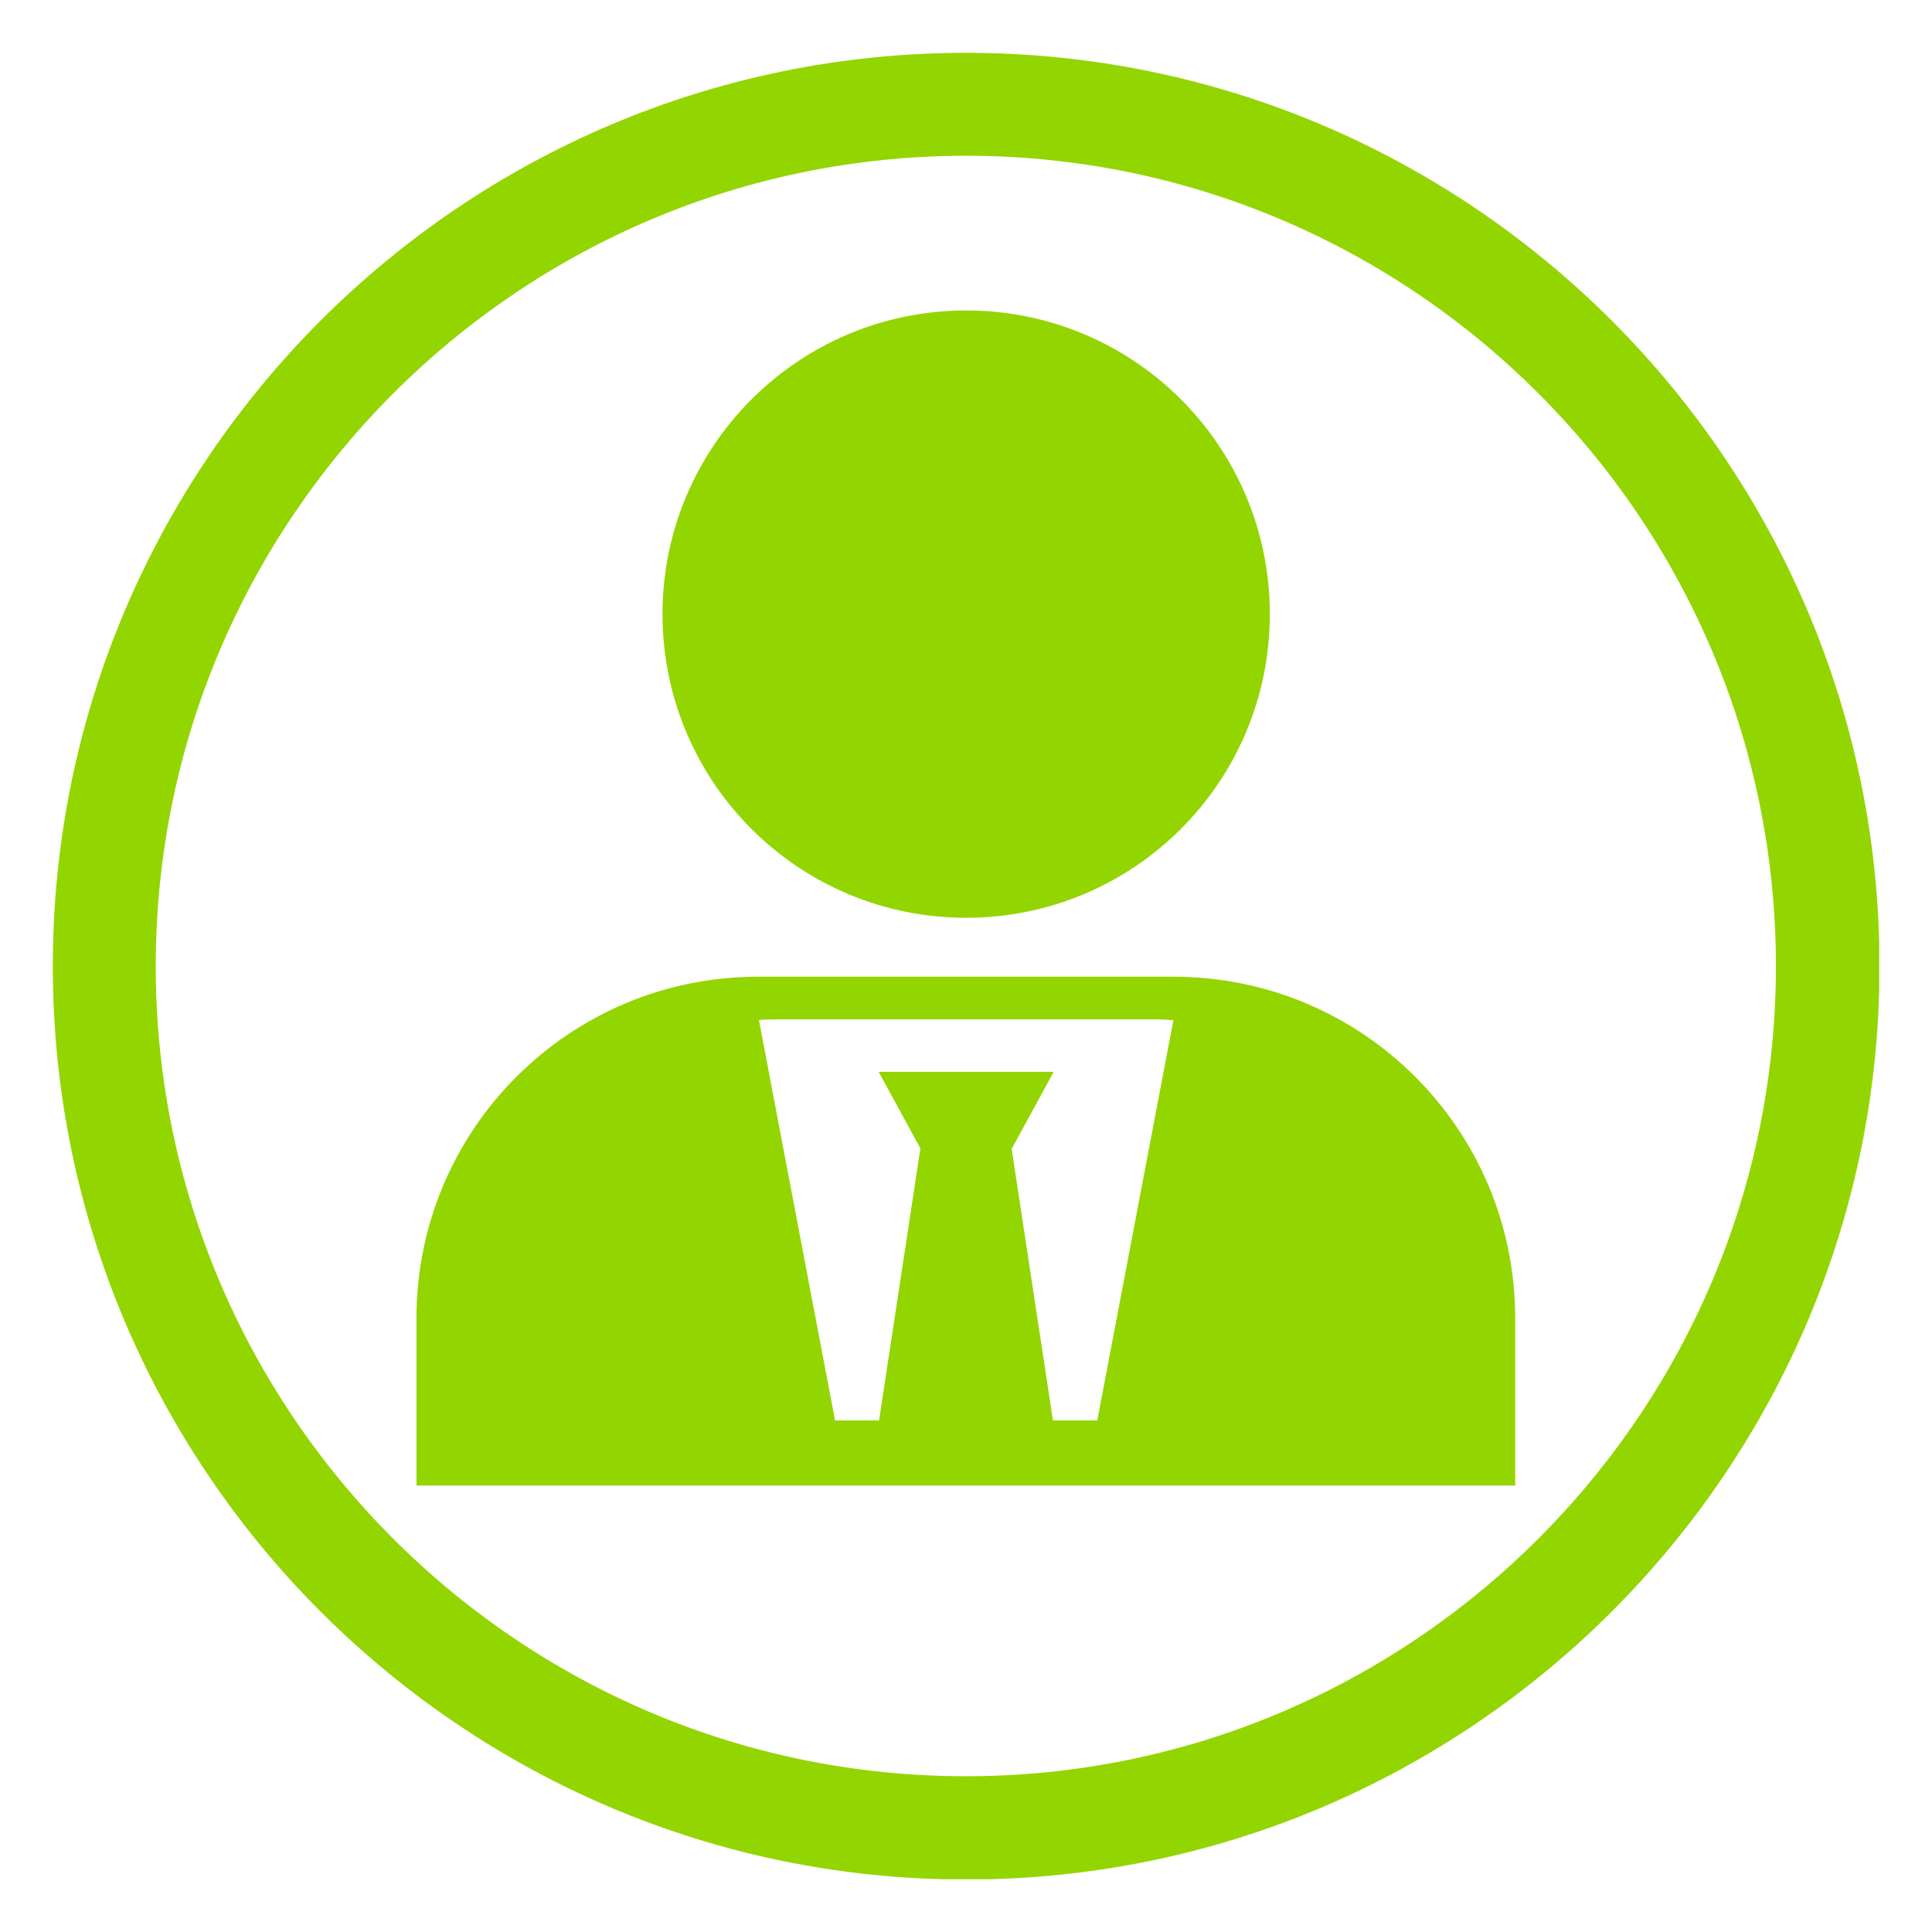
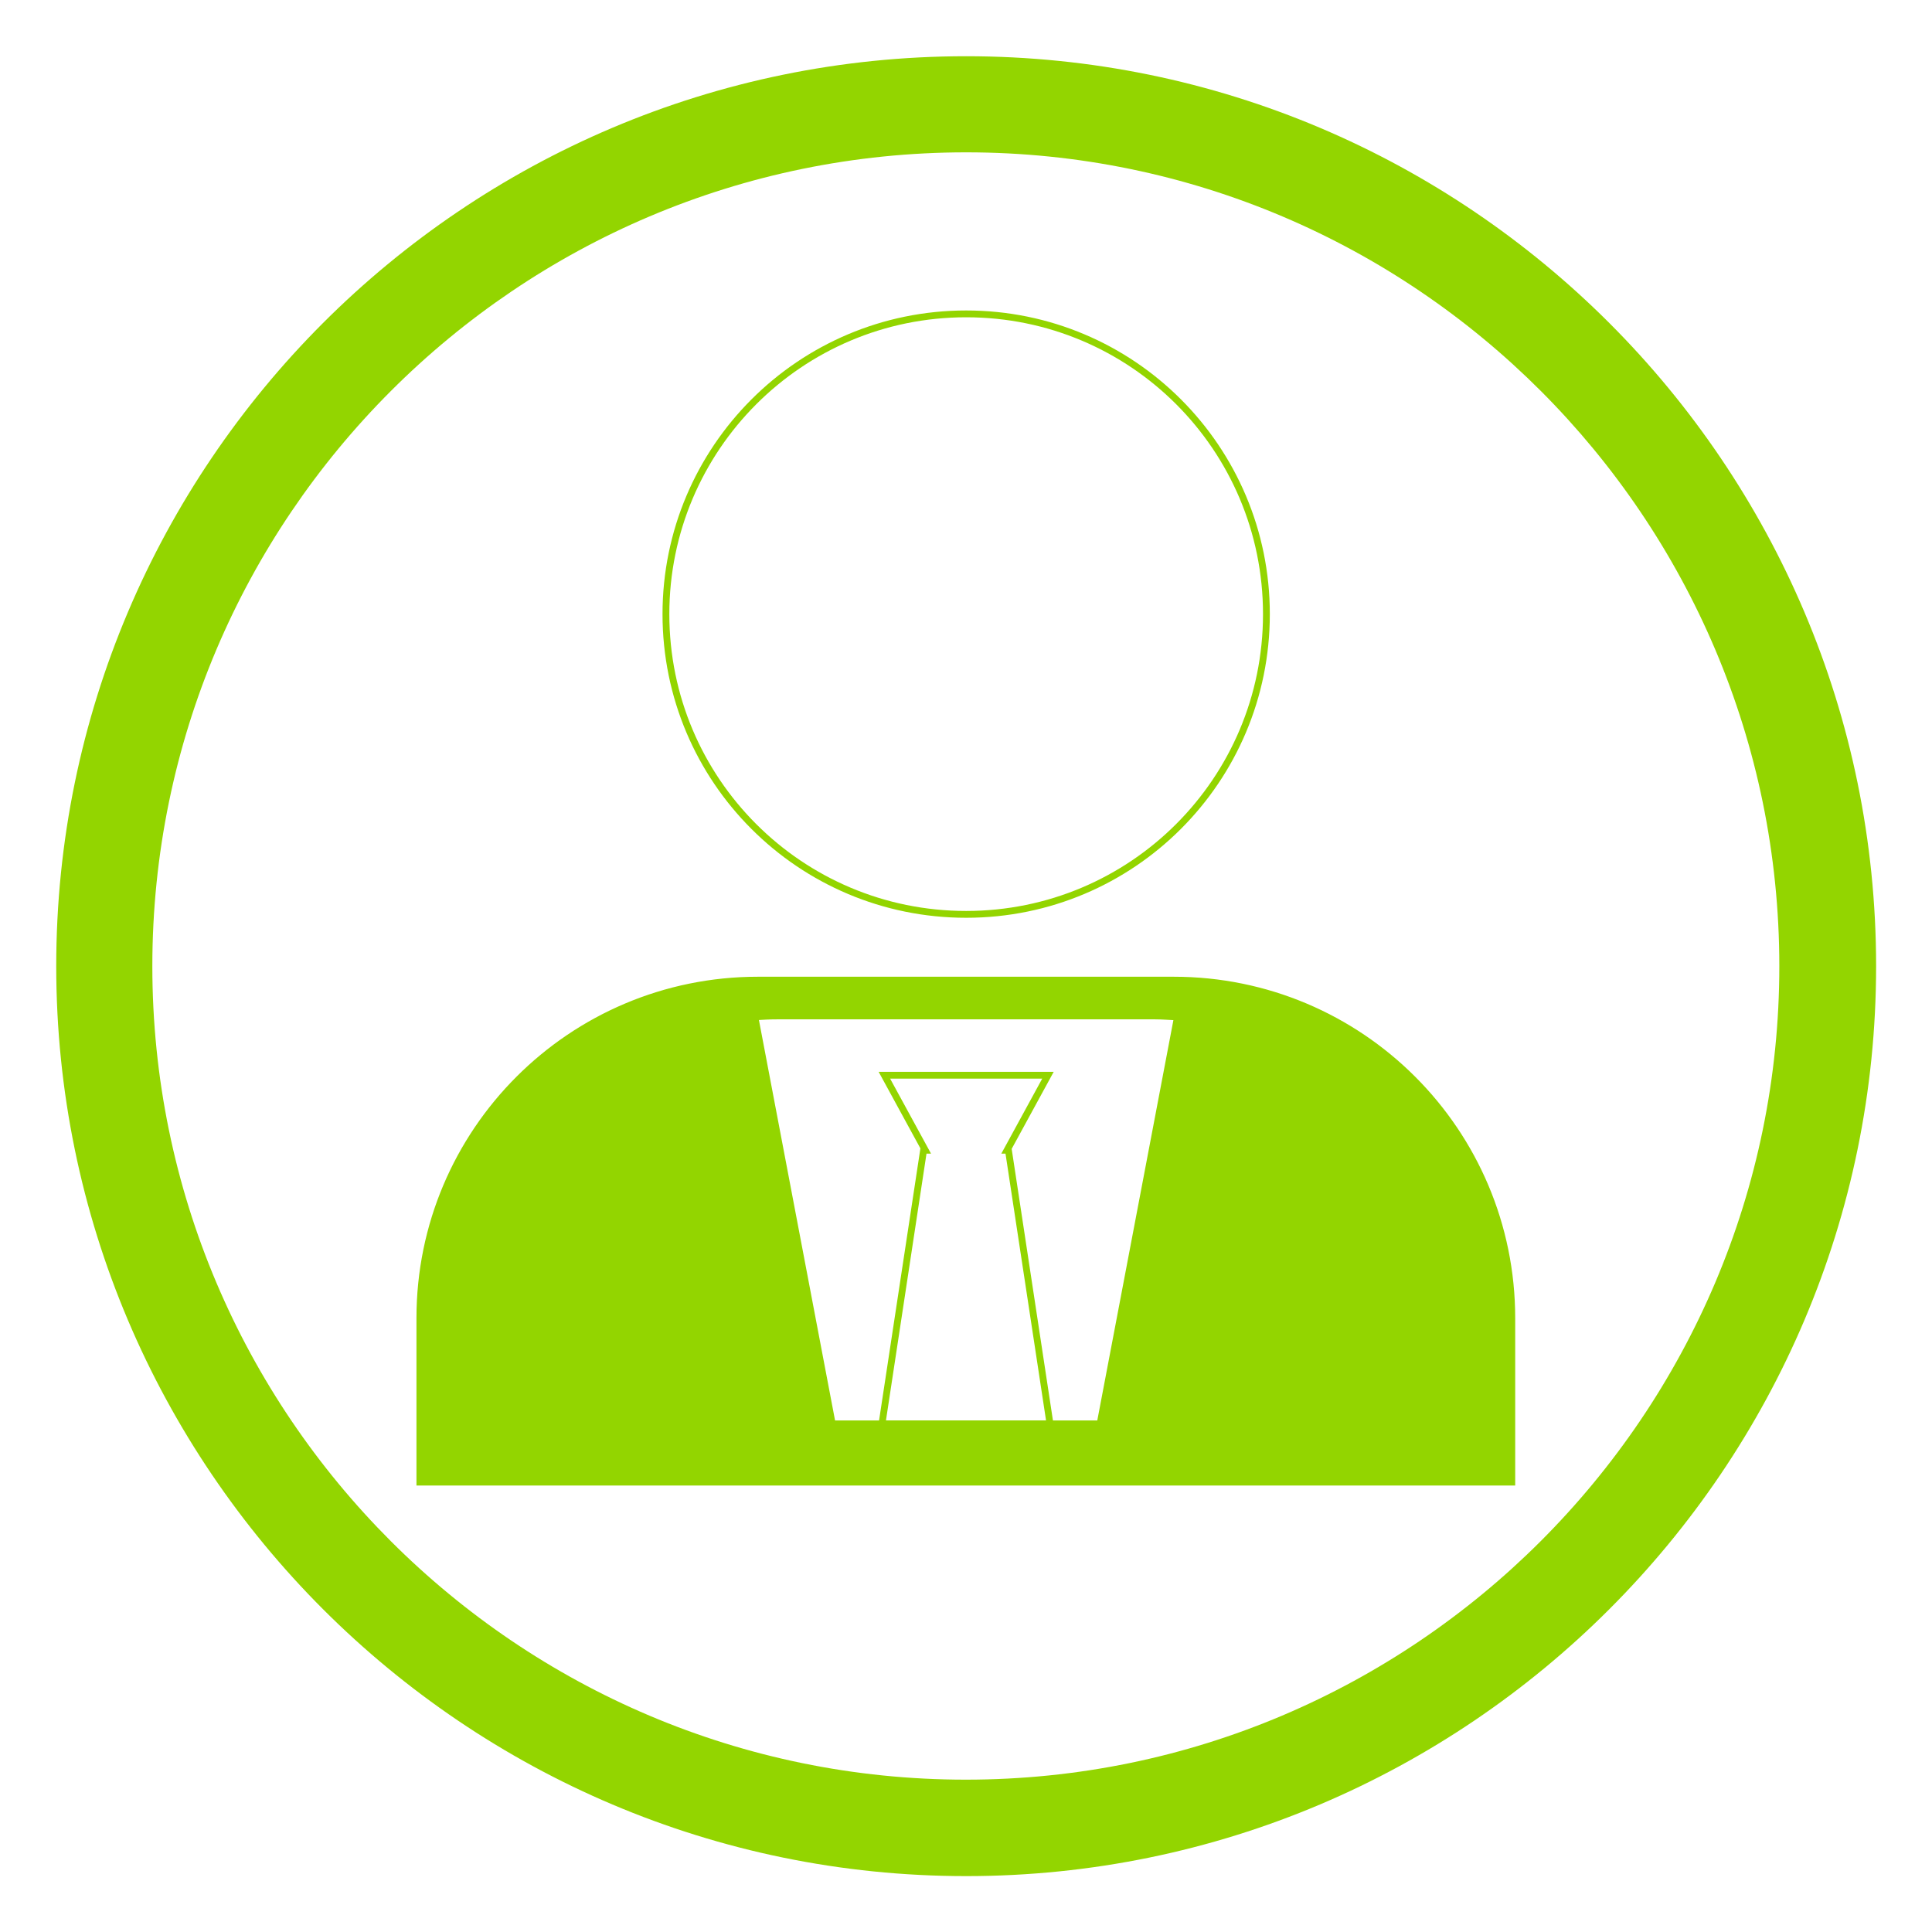
<svg xmlns="http://www.w3.org/2000/svg" id="Layer_1" viewBox="0 0 56.69 56.69">
  <defs>
    <style>      .cls-1, .cls-2 {        fill: none;      }      .cls-3 {        clip-path: url(#clippath-1);      }      .cls-4 {        fill: #93d500;      }      .cls-2 {        stroke: #93d500;        stroke-miterlimit: 10;        stroke-width: .2px;      }      .cls-5 {        clip-path: url(#clippath);      }    </style>
    <clipPath id="clippath">
      <rect class="cls-1" x="1.55" y="1.55" width="53.59" height="53.59" />
    </clipPath>
    <clipPath id="clippath-1">
      <rect class="cls-1" x="1.55" y="1.55" width="53.59" height="53.59" />
    </clipPath>
  </defs>
  <g class="cls-5">
-     <path class="cls-4" d="M19.54,18.02c0,4.87,3.94,8.81,8.81,8.81s8.81-3.94,8.81-8.81-3.94-8.81-8.81-8.81-8.81,3.95-8.81,8.81" />
    <path class="cls-2" d="M19.54,18.02c0,4.87,3.94,8.81,8.81,8.81s8.81-3.94,8.81-8.81-3.94-8.81-8.81-8.81-8.81,3.95-8.81,8.81Z" />
    <path class="cls-4" d="M32.28,41.78h-7.86l-2.27-11.94c.22-.02.45-.03.67-.03h11.06c.23,0,.45.02.67.03l-2.27,11.94ZM34.45,28.76h-12.21c-5.48,0-9.92,4.44-9.92,9.92v4.81h32.04v-4.81c0-5.48-4.44-9.92-9.92-9.92" />
    <path class="cls-2" d="M32.28,41.78h-7.86l-2.27-11.94c.22-.02.45-.03.67-.03h11.06c.23,0,.45.02.67.03l-2.27,11.94ZM34.45,28.76h-12.21c-5.48,0-9.92,4.44-9.92,9.92v4.81h32.04v-4.81c0-5.48-4.44-9.92-9.92-9.92Z" />
  </g>
-   <polygon class="cls-4" points="25.88 41.78 30.81 41.78 29.59 33.75 29.55 33.75 30.75 31.55 30.75 31.55 25.95 31.55 27.15 33.75 27.1 33.75 25.88 41.78" />
  <polygon class="cls-2" points="25.88 41.78 30.81 41.78 29.59 33.75 29.55 33.75 30.75 31.55 30.75 31.55 25.95 31.55 27.15 33.75 27.1 33.75 25.88 41.78" />
  <g class="cls-3">
    <path class="cls-4" d="M28.35,4.47C15.18,4.47,4.47,15.18,4.47,28.35s10.71,23.87,23.87,23.87,23.87-10.71,23.87-23.87S41.51,4.47,28.35,4.47M28.35,55.05c-14.72,0-26.7-11.98-26.7-26.7S13.62,1.65,28.35,1.65s26.7,11.98,26.7,26.7-11.98,26.7-26.7,26.7" />
-     <path class="cls-2" d="M28.35,4.47C15.18,4.47,4.47,15.18,4.47,28.35s10.71,23.87,23.87,23.87,23.87-10.71,23.87-23.87S41.51,4.47,28.35,4.47ZM28.35,55.05c-14.72,0-26.7-11.98-26.7-26.7S13.62,1.65,28.35,1.65s26.7,11.98,26.7,26.7-11.98,26.7-26.7,26.7Z" />
  </g>
</svg>